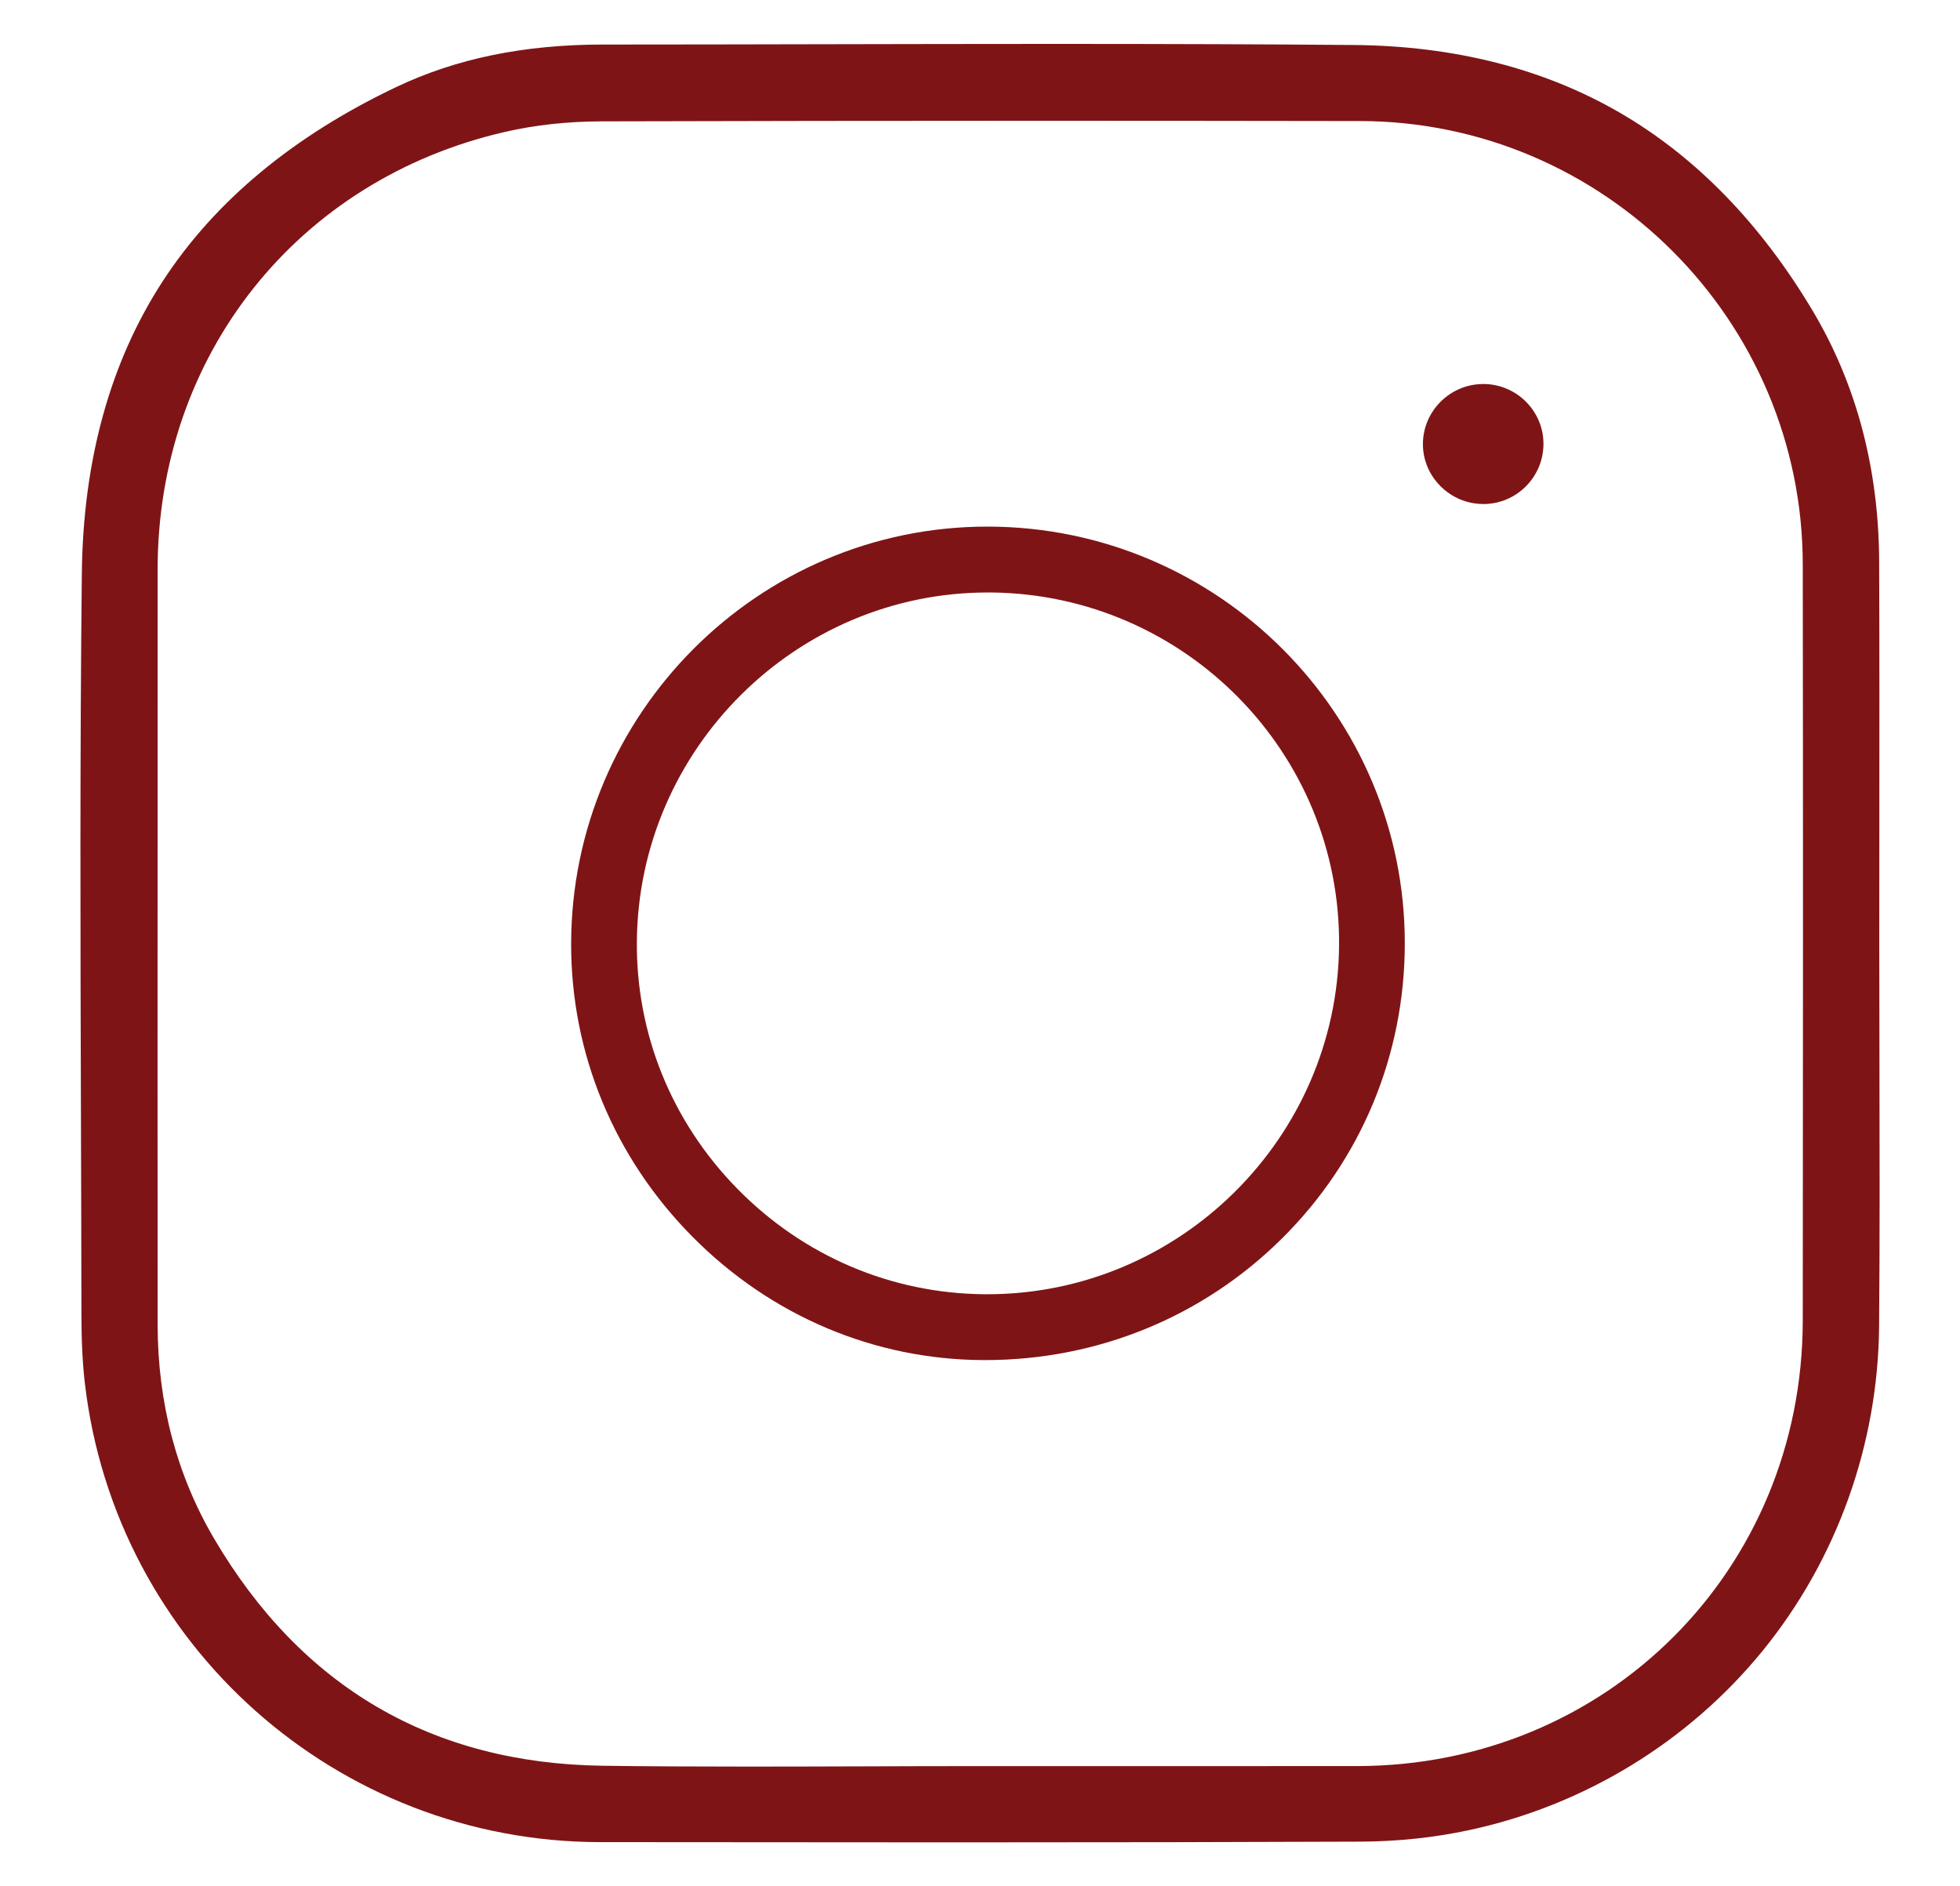
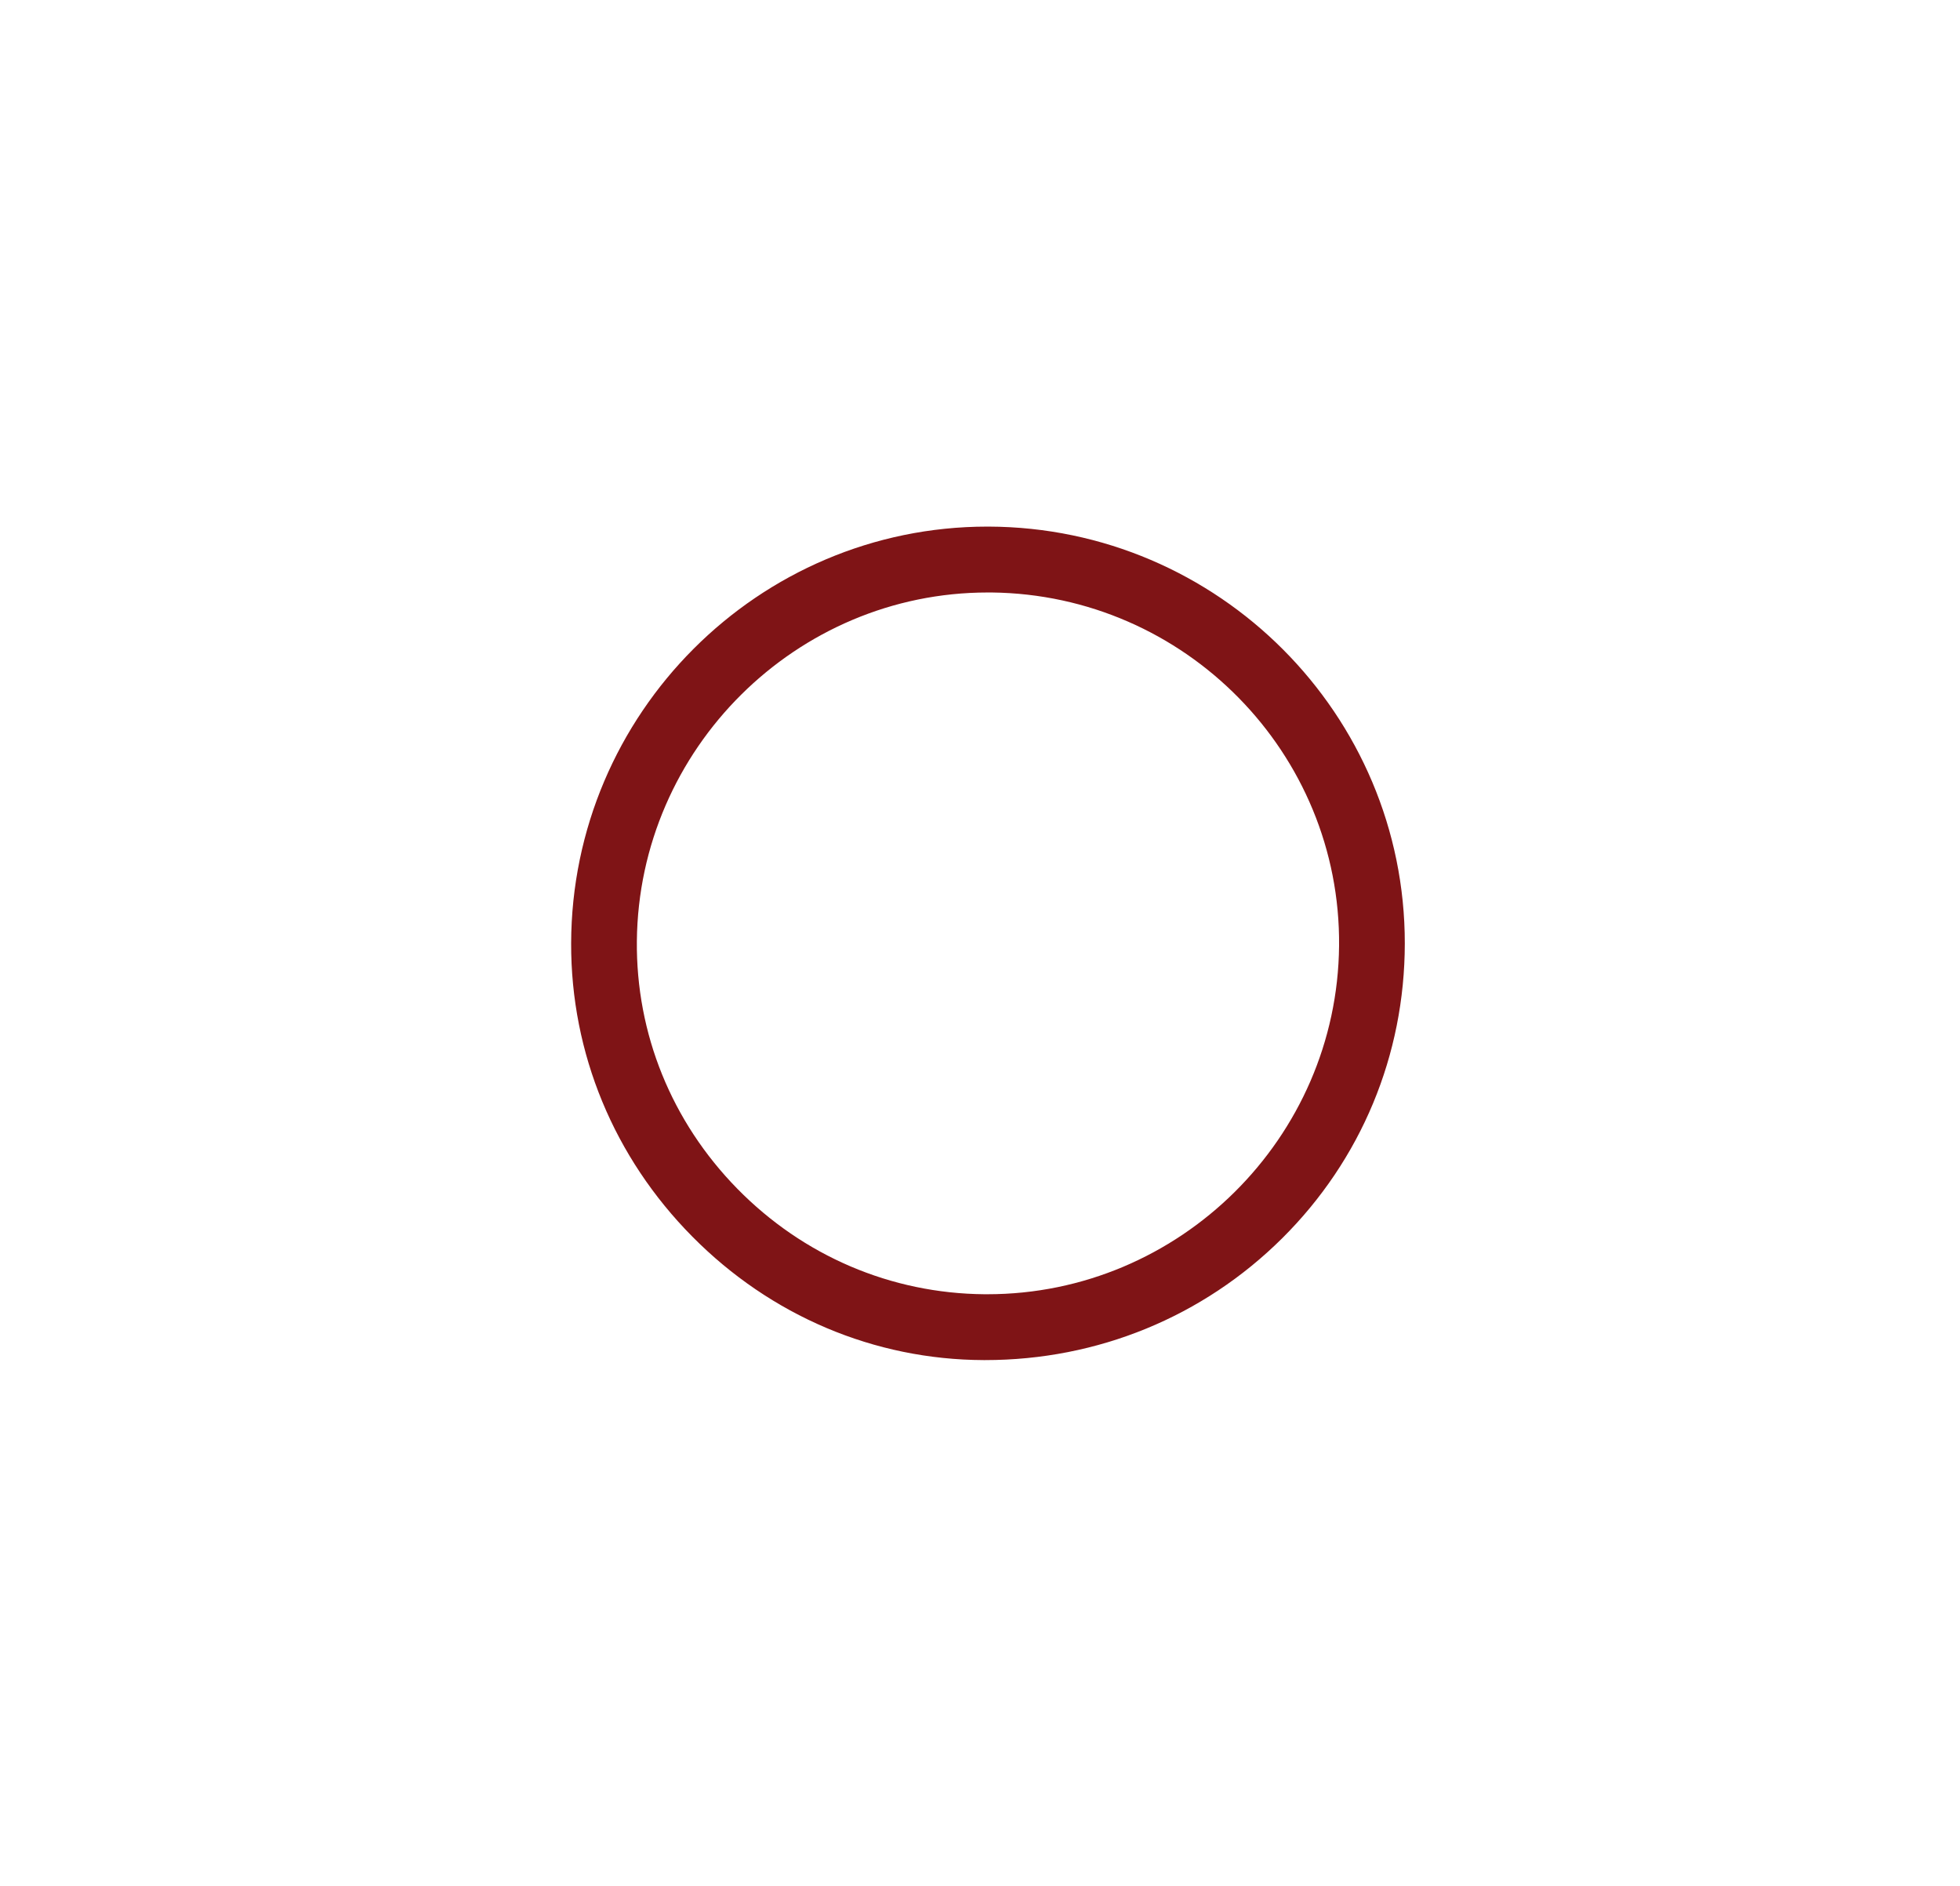
<svg xmlns="http://www.w3.org/2000/svg" version="1.1" id="Livello_1" x="0px" y="0px" viewBox="0 0 559.44 538.26" style="enable-background:new 0 0 559.44 538.26;" xml:space="preserve">
  <style type="text/css">
	.st0{fill:#7F1416;}
</style>
  <g>
    <g>
-       <path class="st0" d="M272.63,525.73c-29.67,0-59.34-0.03-89-0.06l-12.35-0.01c-75.1-0.07-138.32-56.33-147.05-130.86    c-0.67-5.7-0.98-12.04-0.99-19.94c-0.02-18.99-0.08-38.3-0.14-56.96c-0.15-50.61-0.31-102.93,0.26-154.34    c0.36-32.29,8.12-60.31,23.07-83.29c14.85-22.84,37.31-41.5,66.75-55.47c17.13-8.13,36.42-12.08,58.98-12.09    c20.9,0,42.15-0.05,62.7-0.09c21.72-0.04,44.18-0.09,66.27-0.09c32.88,0,59.97,0.1,85.25,0.31c28.78,0.24,54.39,6.77,76.12,19.41    c21.61,12.57,40.09,31.58,54.93,56.5c12.48,20.96,18.85,45.08,18.94,71.67c0.09,25.3,0.07,51.04,0.05,75.94    c0,6.03-0.01,12.06-0.01,18.1h0l-0.01,14.68c0,11.39,0.02,22.79,0.05,34.19c0.05,24.65,0.11,50.14-0.1,75.16    c-0.29,33.73-12.09,66.61-33.24,92.57c-21.15,25.97-50.94,44.16-83.89,51.2c-9.9,2.12-20.27,3.21-30.82,3.26    C354.09,525.66,317.31,525.73,272.63,525.73z M296.11,34.46c-42.33,0-84.21,0.06-124.46,0.17c-9.69,0.03-18.96,1.04-27.55,3.02    C84.82,51.27,44.99,101.45,44.99,162.5c0,24.36,0,48.73-0.01,73.09c-0.01,46.65-0.02,94.89,0.01,142.34    c0.02,22.39,5.44,42.96,16.13,61.14c24.91,42.35,62.23,64.15,110.92,64.8c12.42,0.17,25.7,0.24,41.77,0.24    c11.04,0,22.08-0.04,33.12-0.07c11.01-0.04,22.02-0.07,33.02-0.07l66.1,0c13.76,0,27.51,0,41.27-0.01    c71.27-0.03,127.16-55.87,127.24-127.11c0.09-74.11,0.09-146.72,0-215.81C514.48,91.41,457.8,34.66,388.21,34.54    C357,34.49,326.01,34.46,296.11,34.46z" />
      <path class="st0" d="M280.74,388.11c-31.21-0.11-60.73-12.62-83.11-35.22c-22.4-22.61-34.69-52.34-34.61-83.7    c0.16-65.57,53.45-118.92,118.79-118.92l0.4,0c65.56,0.22,118.83,53.59,118.76,118.99c-0.03,31.85-12.47,61.72-35.02,84.11    c-22.57,22.4-52.67,34.74-84.75,34.74L280.74,388.11z M281.93,169.07c-54.67,0-99.6,44.61-100.15,99.44    c-0.26,26.48,9.92,51.59,28.68,70.71c18.82,19.18,43.86,29.87,70.49,30.1l0.89,0c54.82,0,99.85-44.59,100.37-99.41    c0.52-54.98-43.95-100.21-99.14-100.84C282.69,169.07,282.31,169.07,281.93,169.07z" />
-       <path class="st0" d="M423.32,143.82c-4.63-0.02-8.98-1.86-12.24-5.17c-3.22-3.26-4.97-7.54-4.94-12.05    c0.08-9.39,7.81-17.02,17.24-17.02l0.17,0c9.41,0.09,17.03,7.77,17,17.13c-0.03,9.44-7.72,17.12-17.14,17.12L423.32,143.82z" />
    </g>
  </g>
</svg>